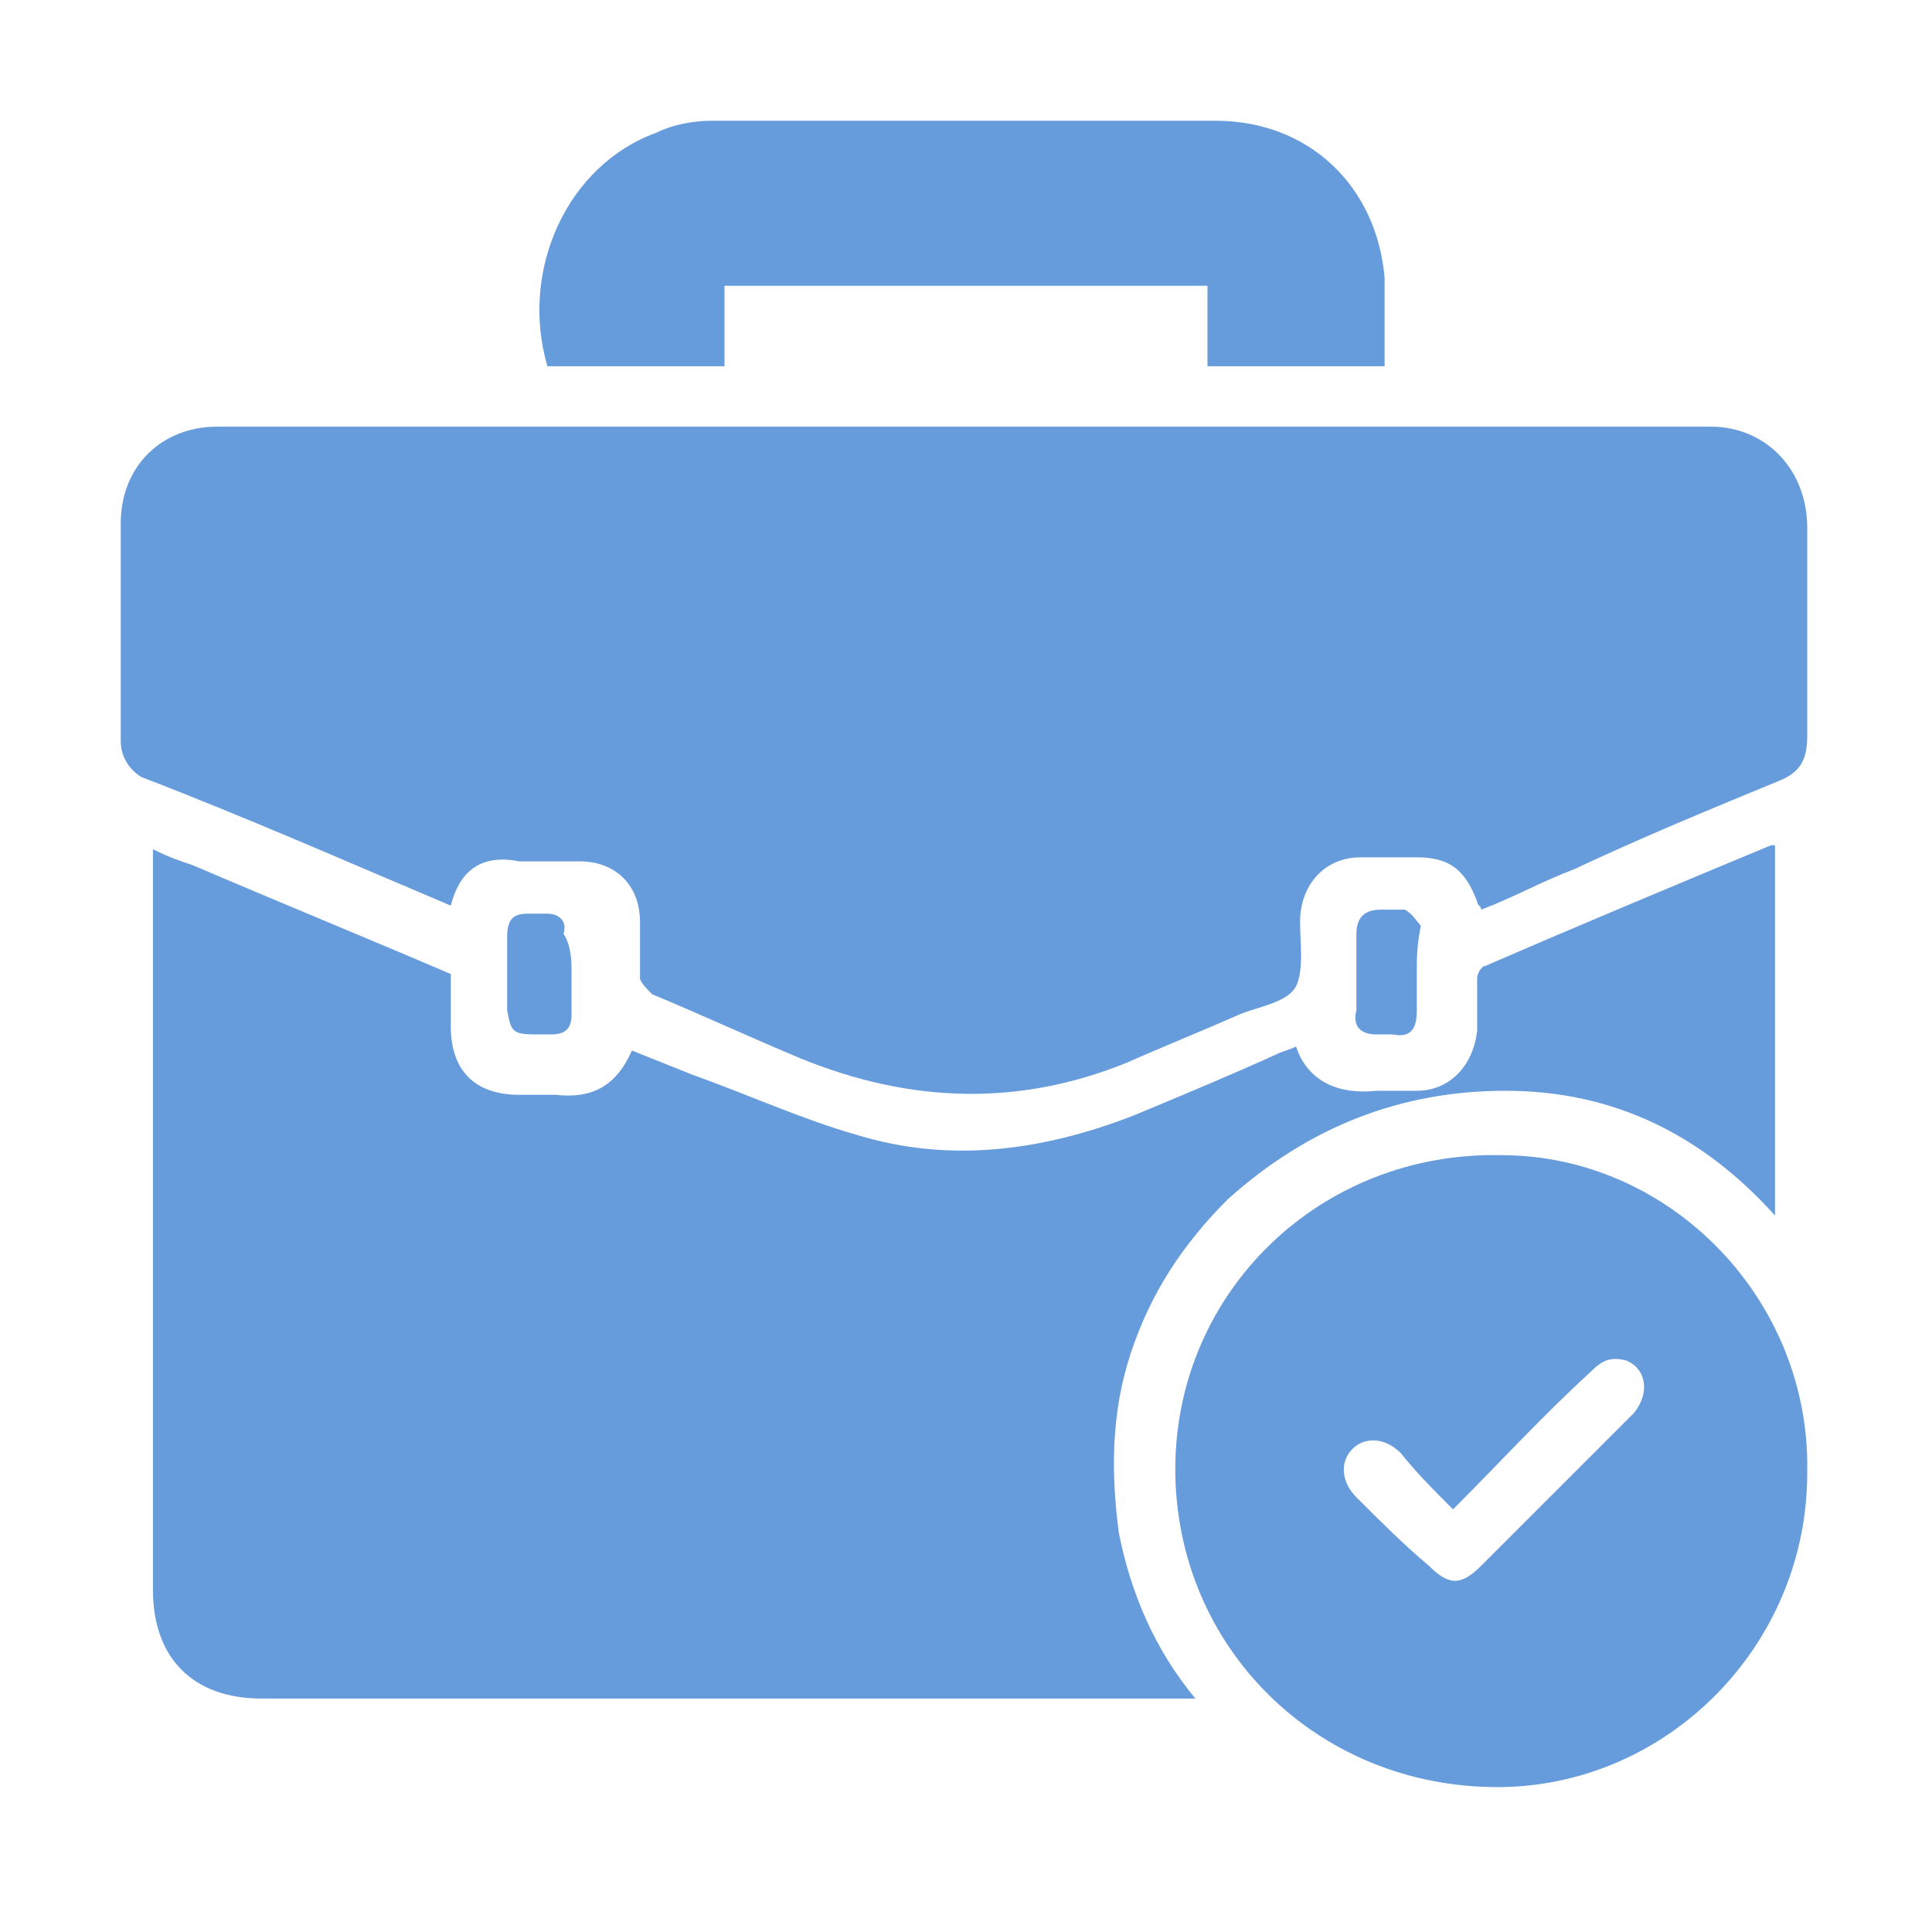
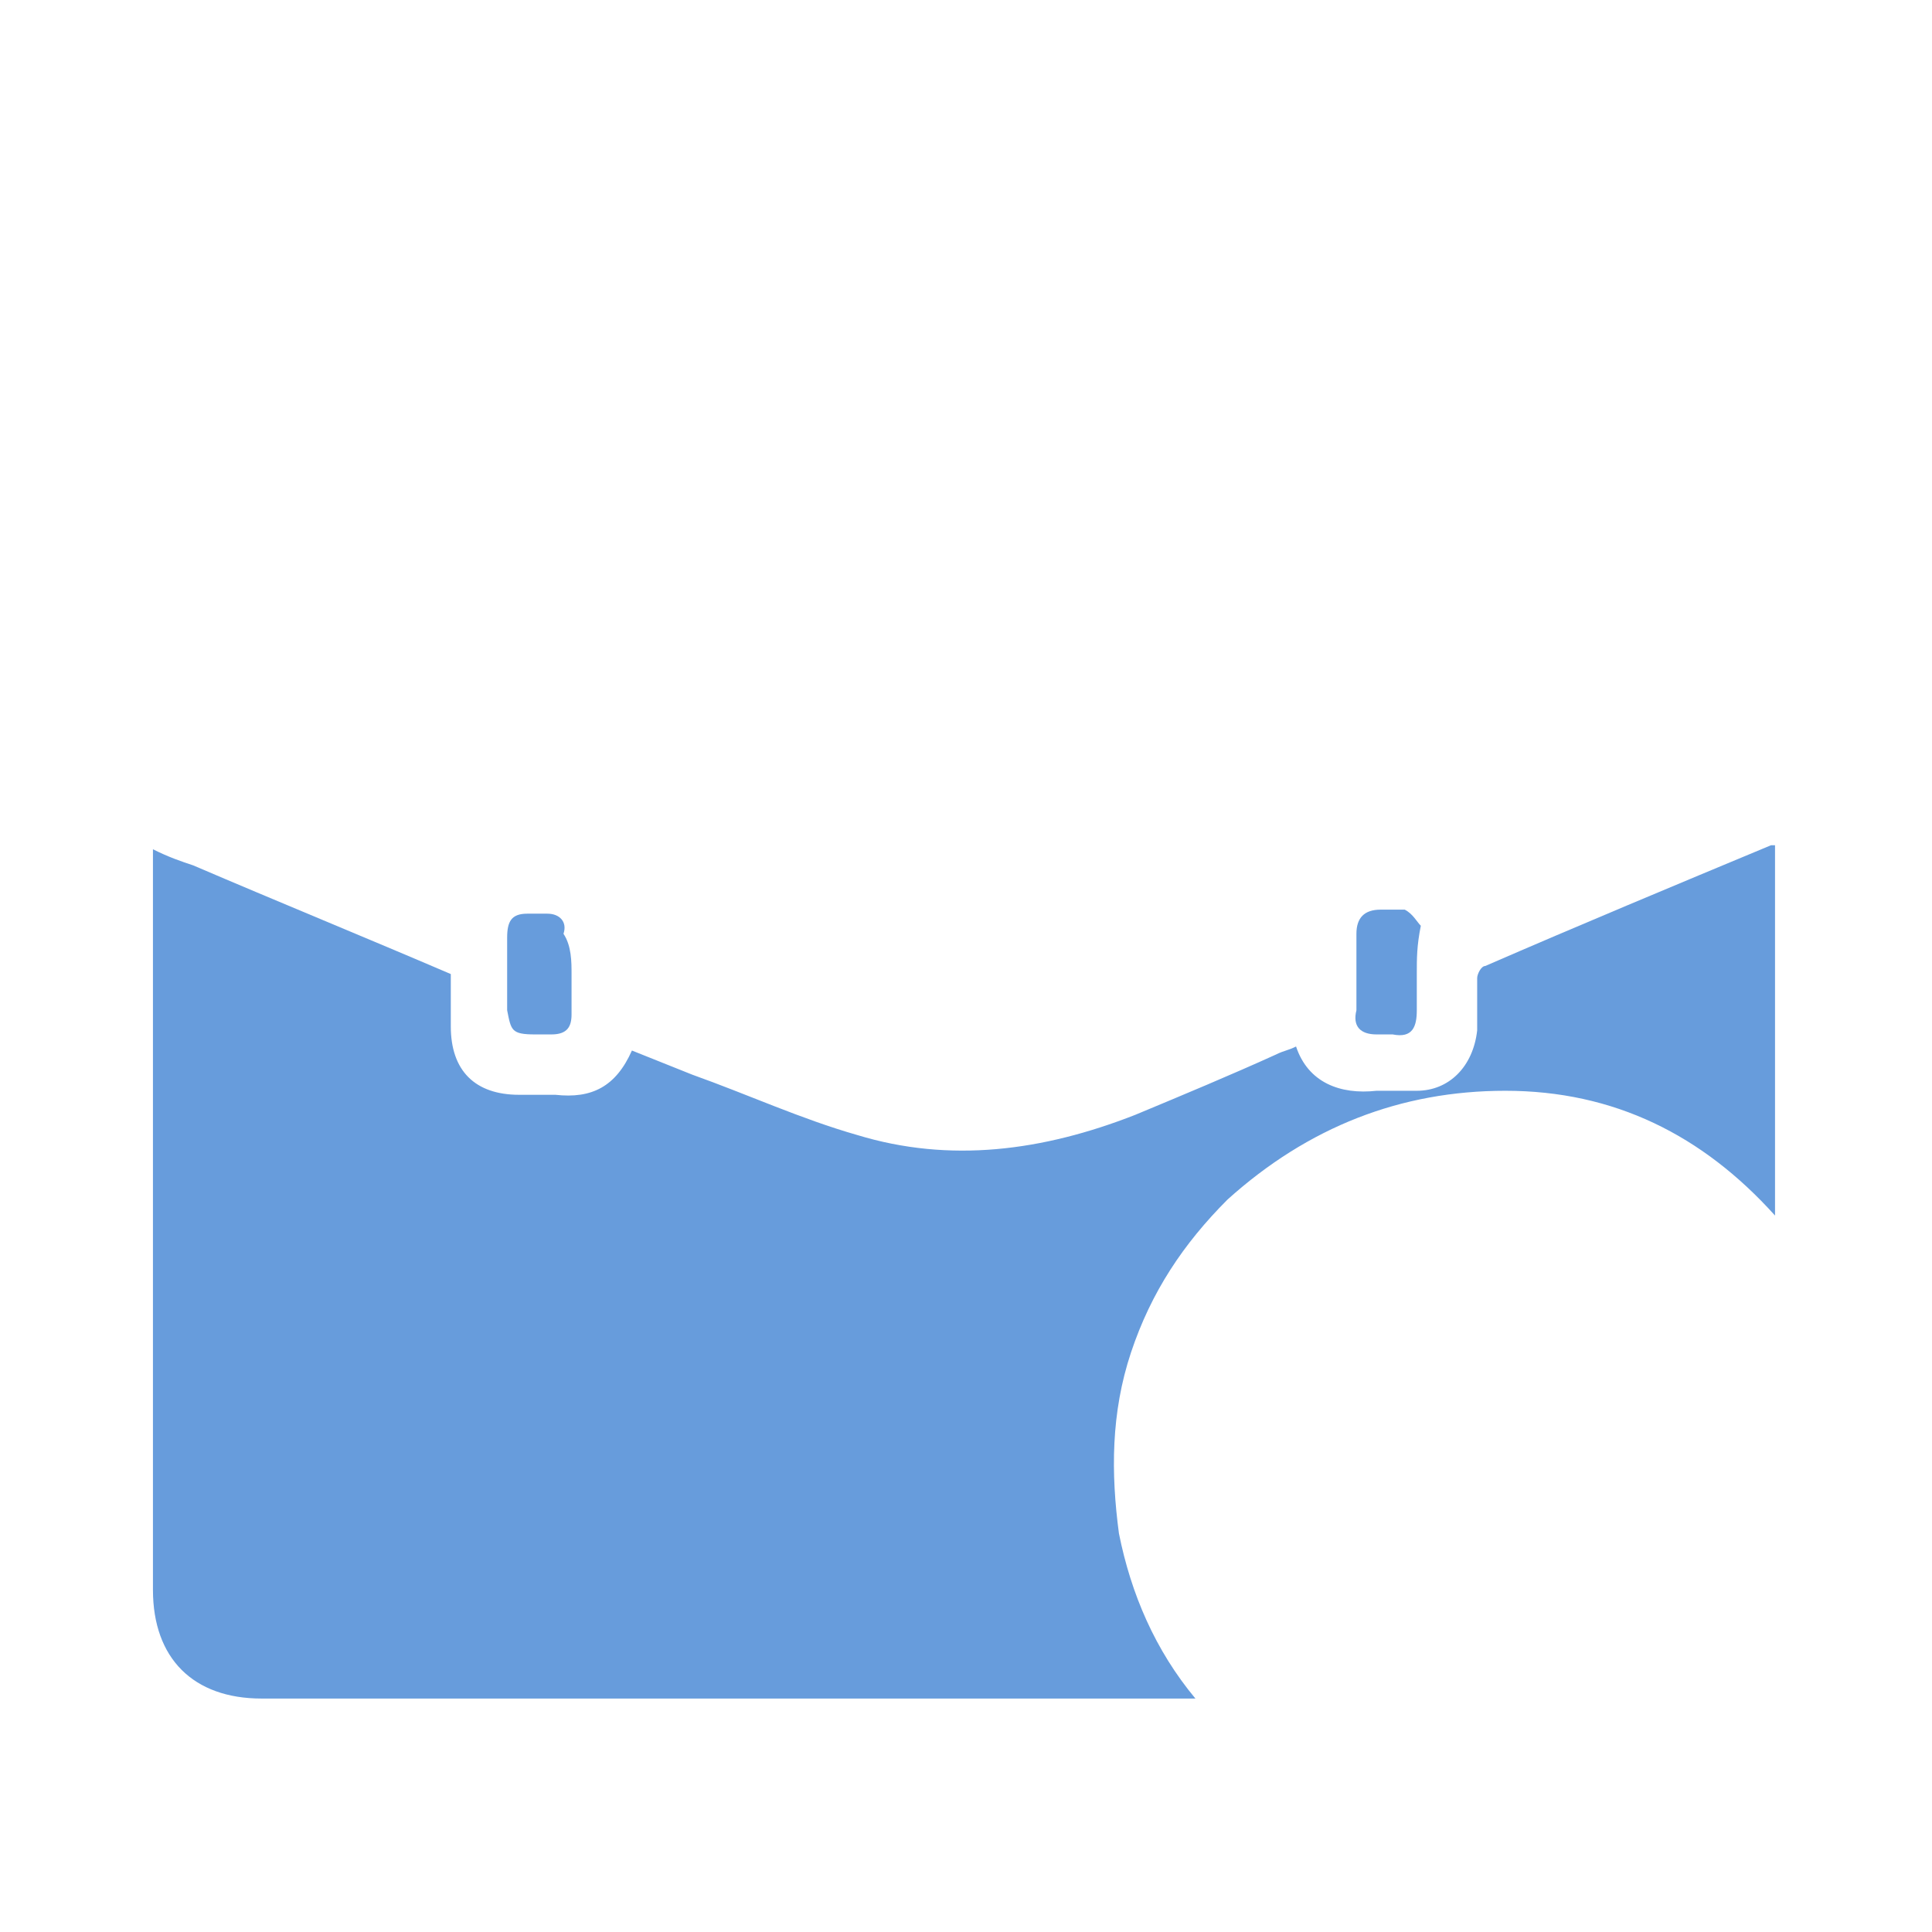
<svg xmlns="http://www.w3.org/2000/svg" width="48" height="48" viewBox="0 0 48 48" fill="none">
  <g clip-path="url(#clip0_2724_137)">
-     <path d="M11.2 22.5C8.6 21.4 6.1 20.3 3.5 19.3C3.2 19.1 3 18.8 3 18.4C3 16.6 3 14.8 3 13C3 11.6 4 10.6 5.4 10.6C17.8 10.6 30.1 10.6 42.5 10.6C43.9 10.6 44.9 11.7 44.9 13.1C44.9 14.8 44.9 16.6 44.9 18.3C44.9 18.9 44.7 19.2 44.2 19.4C42.5 20.1 40.8 20.8 39.1 21.6C38.3 21.9 37.6 22.3 36.8 22.6C36.8 22.5 36.7 22.5 36.7 22.4C36.4 21.6 36 21.3 35.2 21.3C34.7 21.3 34.3 21.3 33.8 21.3C32.9 21.3 32.3 22 32.3 22.9C32.3 23.4 32.4 24.1 32.2 24.5C32 24.9 31.3 25 30.8 25.2C29.9 25.6 28.9 26 28 26.4C25.3 27.5 22.6 27.4 19.9 26.3C18.7 25.8 17.4 25.2 16.2 24.7C16.1 24.6 15.9 24.4 15.9 24.3C15.9 23.8 15.9 23.4 15.9 22.9C15.9 22 15.3 21.4 14.4 21.4C13.9 21.4 13.4 21.4 12.9 21.4C11.9 21.2 11.4 21.7 11.2 22.5Z" fill="#679CDC" />
    <path d="M3.8 21.1C4.2 21.3 4.5 21.4 4.8 21.5C6.9 22.4 9.1 23.3 11.2 24.2C11.2 24.7 11.2 25.1 11.2 25.5C11.2 26.6 11.8 27.2 12.9 27.2C13.2 27.2 13.5 27.2 13.8 27.2C14.7 27.3 15.3 27 15.7 26.1C16.2 26.3 16.7 26.5 17.2 26.7C18.6 27.2 19.9 27.8 21.3 28.2C23.6 28.9 25.9 28.6 28.2 27.7C29.4 27.2 30.6 26.7 31.7 26.2C31.9 26.1 32 26.1 32.2 26C32.5 26.9 33.3 27.2 34.2 27.1C34.5 27.1 34.9 27.1 35.2 27.1C36 27.1 36.6 26.5 36.7 25.6C36.7 25.2 36.7 24.8 36.7 24.3C36.7 24.2 36.8 24 36.9 24C39.2 23 41.6 22 44 21H44.1C44.1 24 44.1 27.1 44.1 30.2C42.3 28.2 40.1 27.1 37.4 27.1C34.8 27.1 32.5 28 30.5 29.8C29.4 30.9 28.6 32.1 28.1 33.6C27.6 35.1 27.6 36.6 27.8 38.1C28.1 39.6 28.7 41 29.7 42.2C29.5 42.2 29.3 42.2 29.2 42.2C21.6 42.2 14.1 42.2 6.5 42.2C4.8 42.2 3.8 41.2 3.8 39.5C3.8 33.4 3.8 27.4 3.8 21.3C3.8 21.4 3.8 21.3 3.8 21.1Z" fill="#679CDC" />
-     <path d="M37.2 44.4C32.7 44.4 29.2 40.9 29.2 36.5C29.2 32.1 32.8 28.6 37.3 28.7C41.5 28.7 45 32.3 44.9 36.6C44.9 40.9 41.4 44.4 37.2 44.4ZM36.1 37.5C35.6 37 35.2 36.6 34.8 36.1C34.4 35.7 33.9 35.7 33.6 36C33.3 36.3 33.3 36.8 33.7 37.2C34.3 37.8 34.9 38.4 35.5 38.9C36 39.4 36.3 39.4 36.8 38.9C37.6 38.1 38.4 37.3 39.2 36.5C39.7 36 40.1 35.6 40.6 35.1C41 34.6 40.9 34 40.4 33.8C40 33.7 39.8 33.8 39.5 34.1C38.3 35.2 37.2 36.4 36.1 37.5Z" fill="#679CDC" />
-     <path d="M34.4 9.1C32.9 9.1 31.5 9.1 30 9.1C30 8.4 30 7.8 30 7.1C26 7.1 22 7.1 18 7.1C18 7.8 18 8.4 18 9.1C16.5 9.1 15.1 9.1 13.6 9.1C12.9 6.7 14.1 4.1 16.3 3.3C16.7 3.1 17.2 3 17.7 3C21.9 3 26.1 3 30.2 3C32.5 3 34.2 4.6 34.4 6.9C34.4 7.6 34.4 8.3 34.4 9.1Z" fill="#679CDC" />
    <path d="M14.2 24.2C14.2 24.5 14.2 24.9 14.2 25.2C14.2 25.5 14.1 25.7 13.7 25.7C13.6 25.7 13.5 25.7 13.3 25.7C12.7 25.7 12.7 25.6 12.6 25.1C12.6 24.5 12.6 23.9 12.6 23.3C12.6 22.9 12.7 22.7 13.1 22.7C13.3 22.7 13.4 22.7 13.6 22.7C13.9 22.7 14.1 22.9 14 23.2C14.2 23.5 14.2 23.9 14.2 24.2Z" fill="#679CDC" />
    <path d="M35.2 24.2C35.2 24.5 35.2 24.8 35.2 25.1C35.2 25.5 35.1 25.8 34.6 25.7C34.5 25.7 34.4 25.7 34.2 25.7C33.8 25.7 33.6 25.5 33.7 25.1C33.7 24.5 33.7 23.9 33.7 23.2C33.7 22.8 33.9 22.6 34.3 22.6C34.5 22.6 34.7 22.6 34.9 22.6C35.1 22.7 35.2 22.9 35.3 23C35.2 23.5 35.2 23.8 35.2 24.2Z" fill="#679CDC" />
  </g>
  <defs>
    <clipPath id="clip0_2724_137">
      <rect width="41.9" height="41.4" fill="white" transform="translate(3 3)" />
    </clipPath>
  </defs>
</svg>